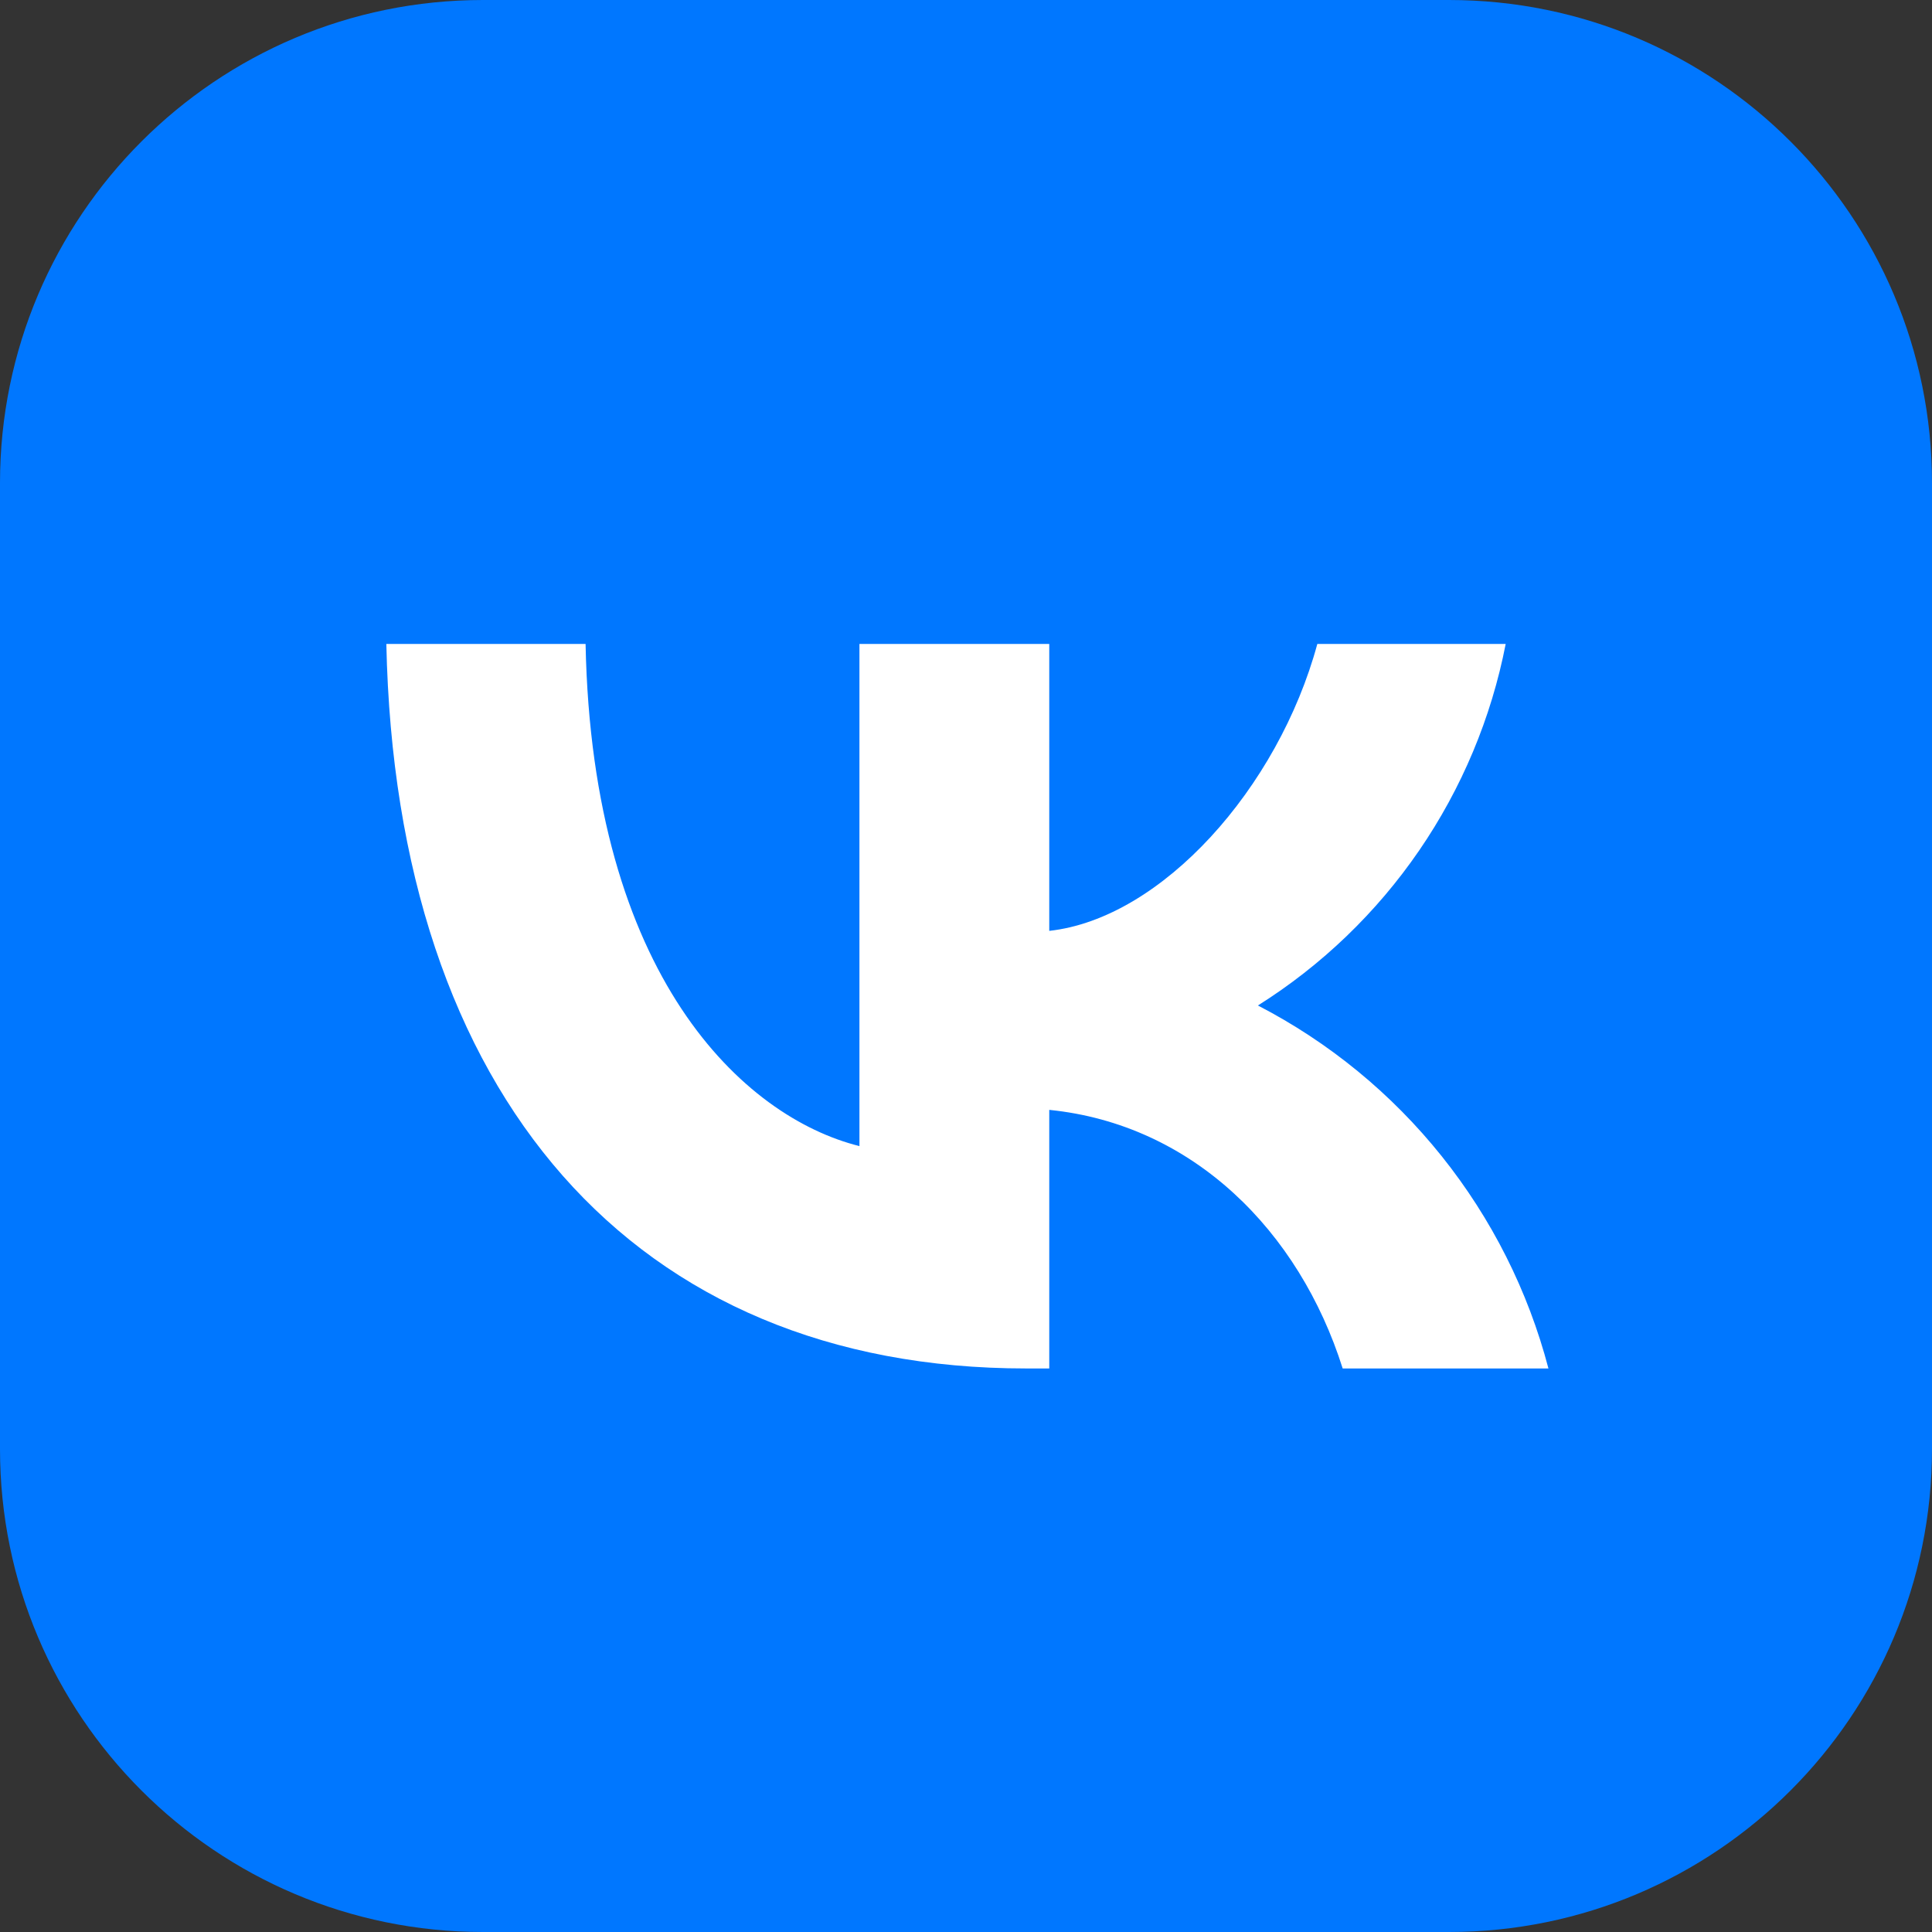
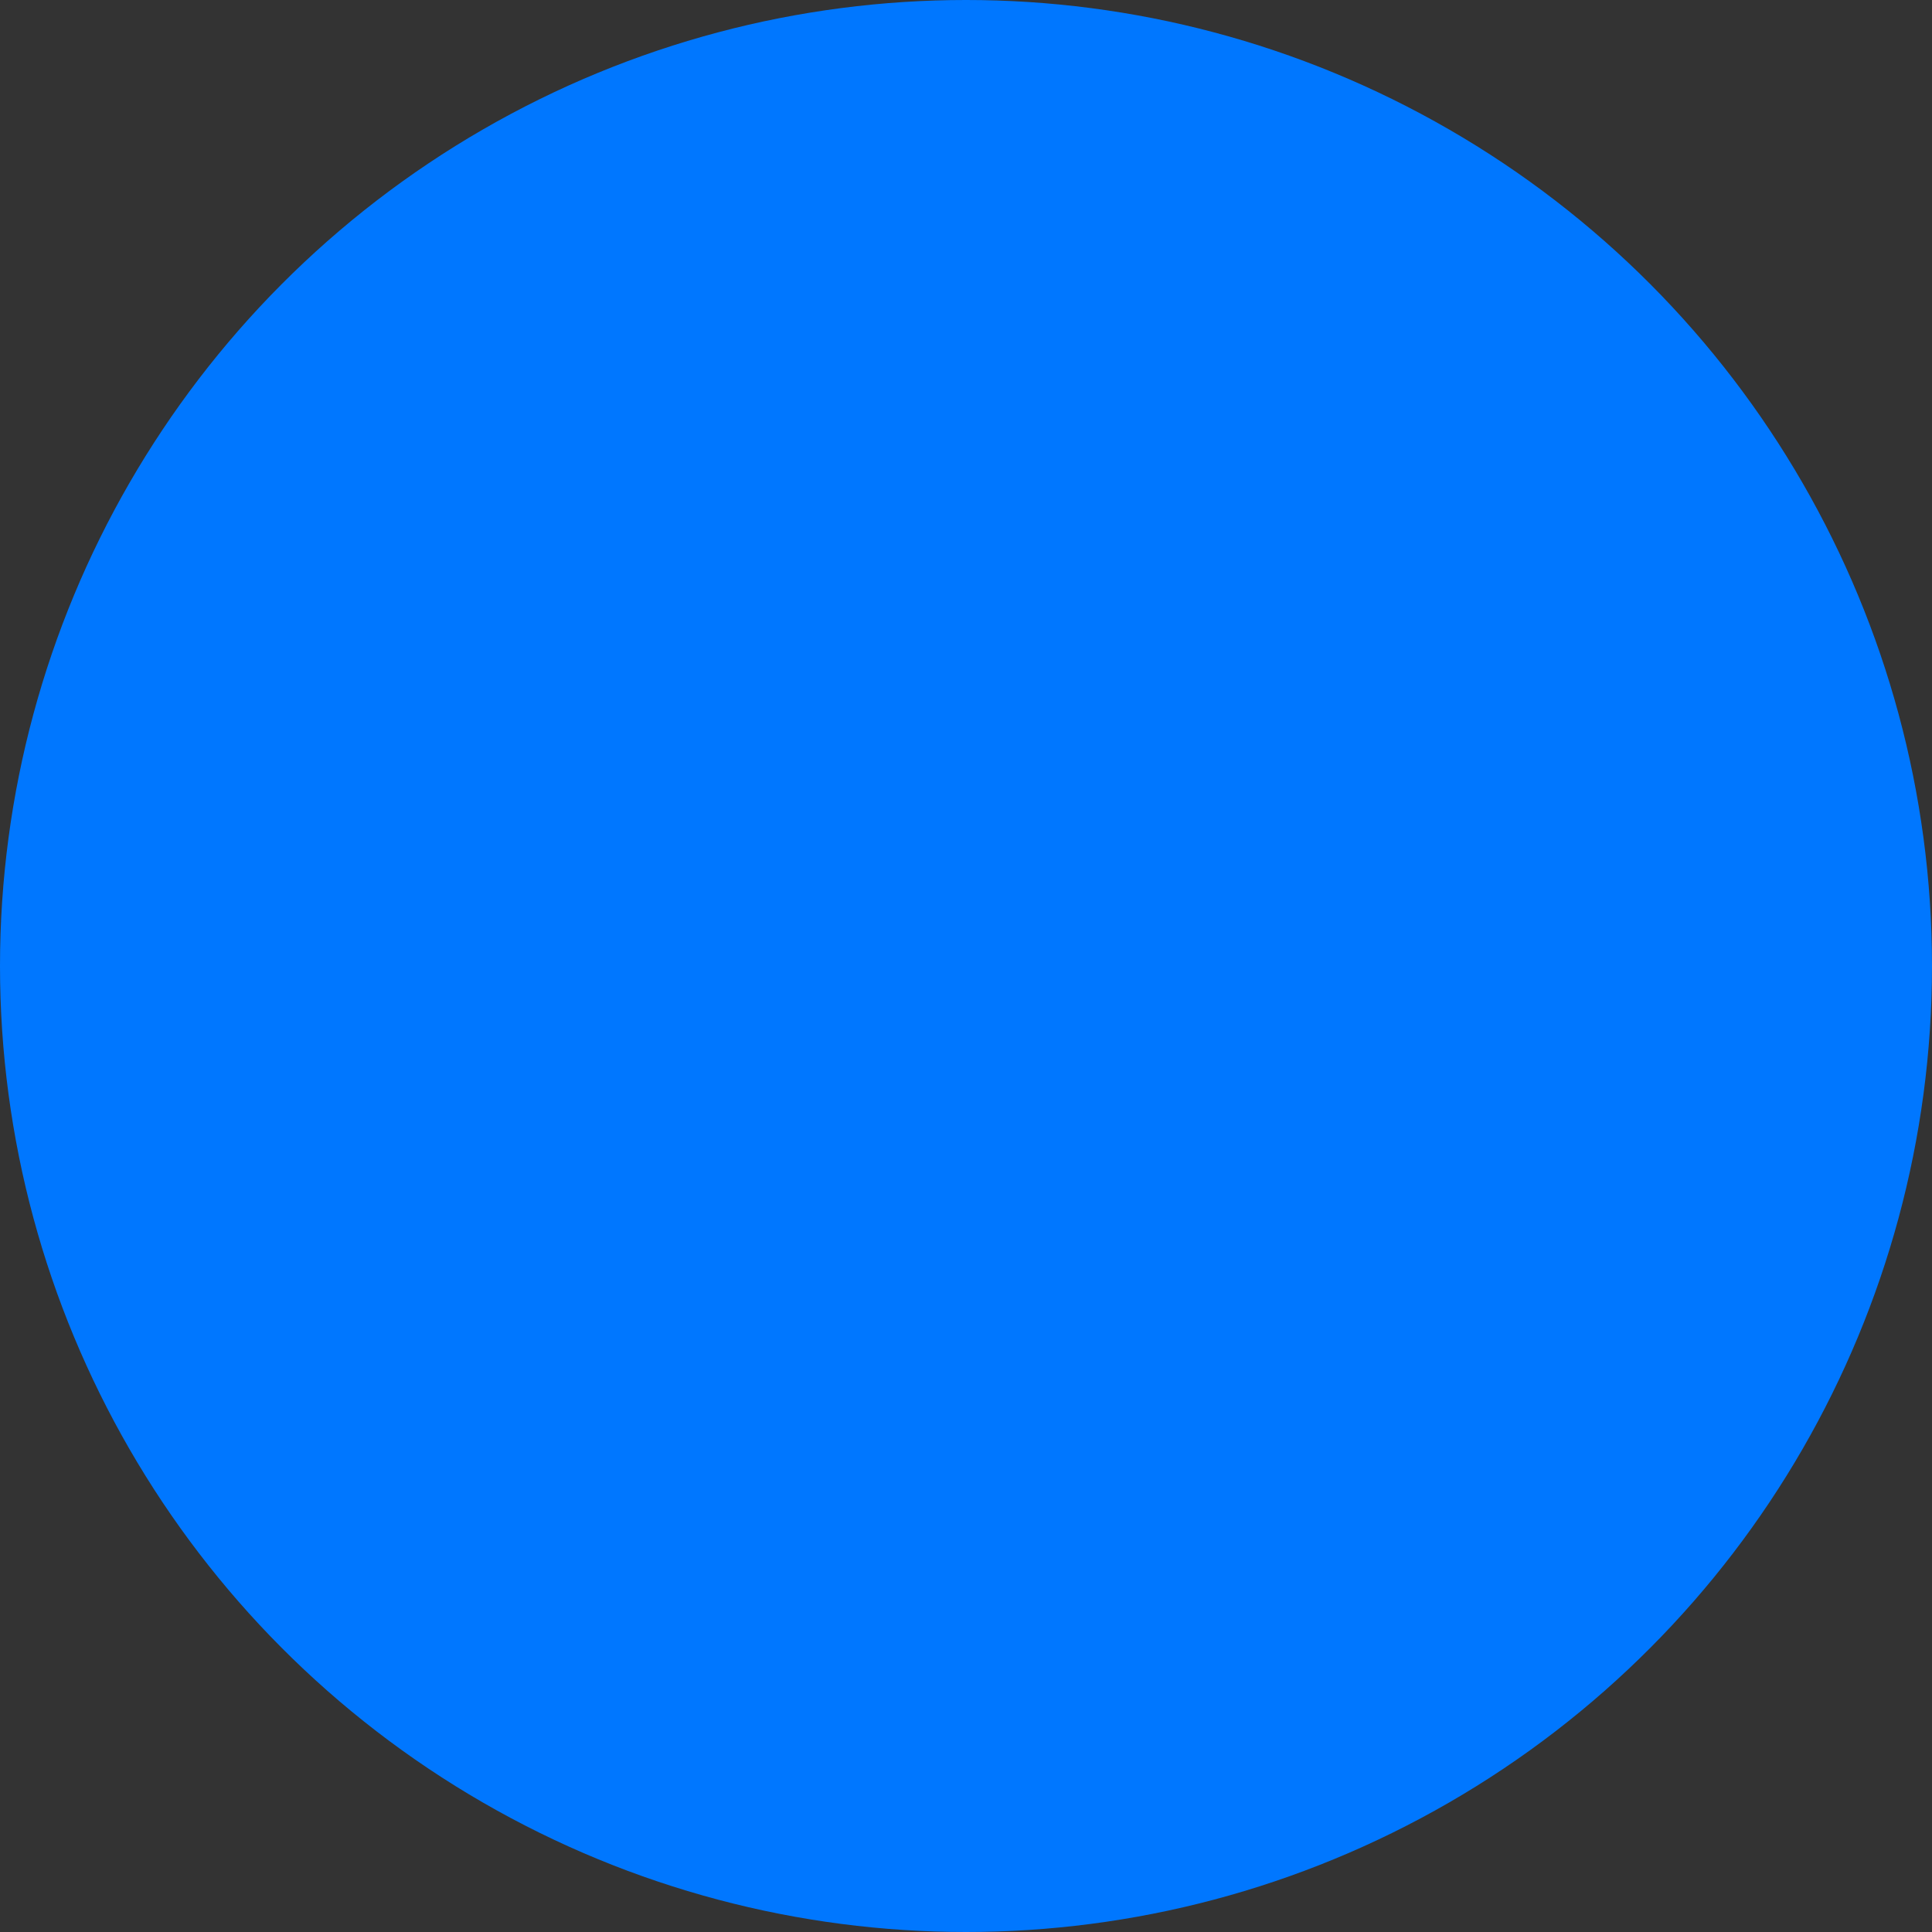
<svg xmlns="http://www.w3.org/2000/svg" width="32" height="32" viewBox="0 0 32 32" fill="none">
  <rect x="0" y="0" width="32" height="32" fill="#333333" stroke="none" />
-   <path d="M0 8C0 3.582 3.582 0 8 0H24C28.418 0 32 3.582 32 8V24C32 28.418 28.418 32 24 32H8C3.582 32 0 28.418 0 24V8Z" fill="#0077FF" />
  <circle cx="16" cy="16" r="16" fill="#0077FF" />
-   <path d="M16.995 22.666C10.503 22.666 6.555 18.154 6.399 10.666H9.699C9.807 16.174 12.315 18.503 14.235 18.983V10.666H17.379V15.418C19.239 15.214 21.171 13.055 21.819 10.666H24.939C24.7 11.892 24.213 13.055 23.507 14.085C22.801 15.115 21.892 15.989 20.835 16.654C22.014 17.264 23.05 18.114 23.879 19.15C24.708 20.186 25.311 21.384 25.647 22.666H22.239C21.519 20.387 19.755 18.622 17.379 18.383V22.666H17.019H16.995Z" fill="white" />
</svg>